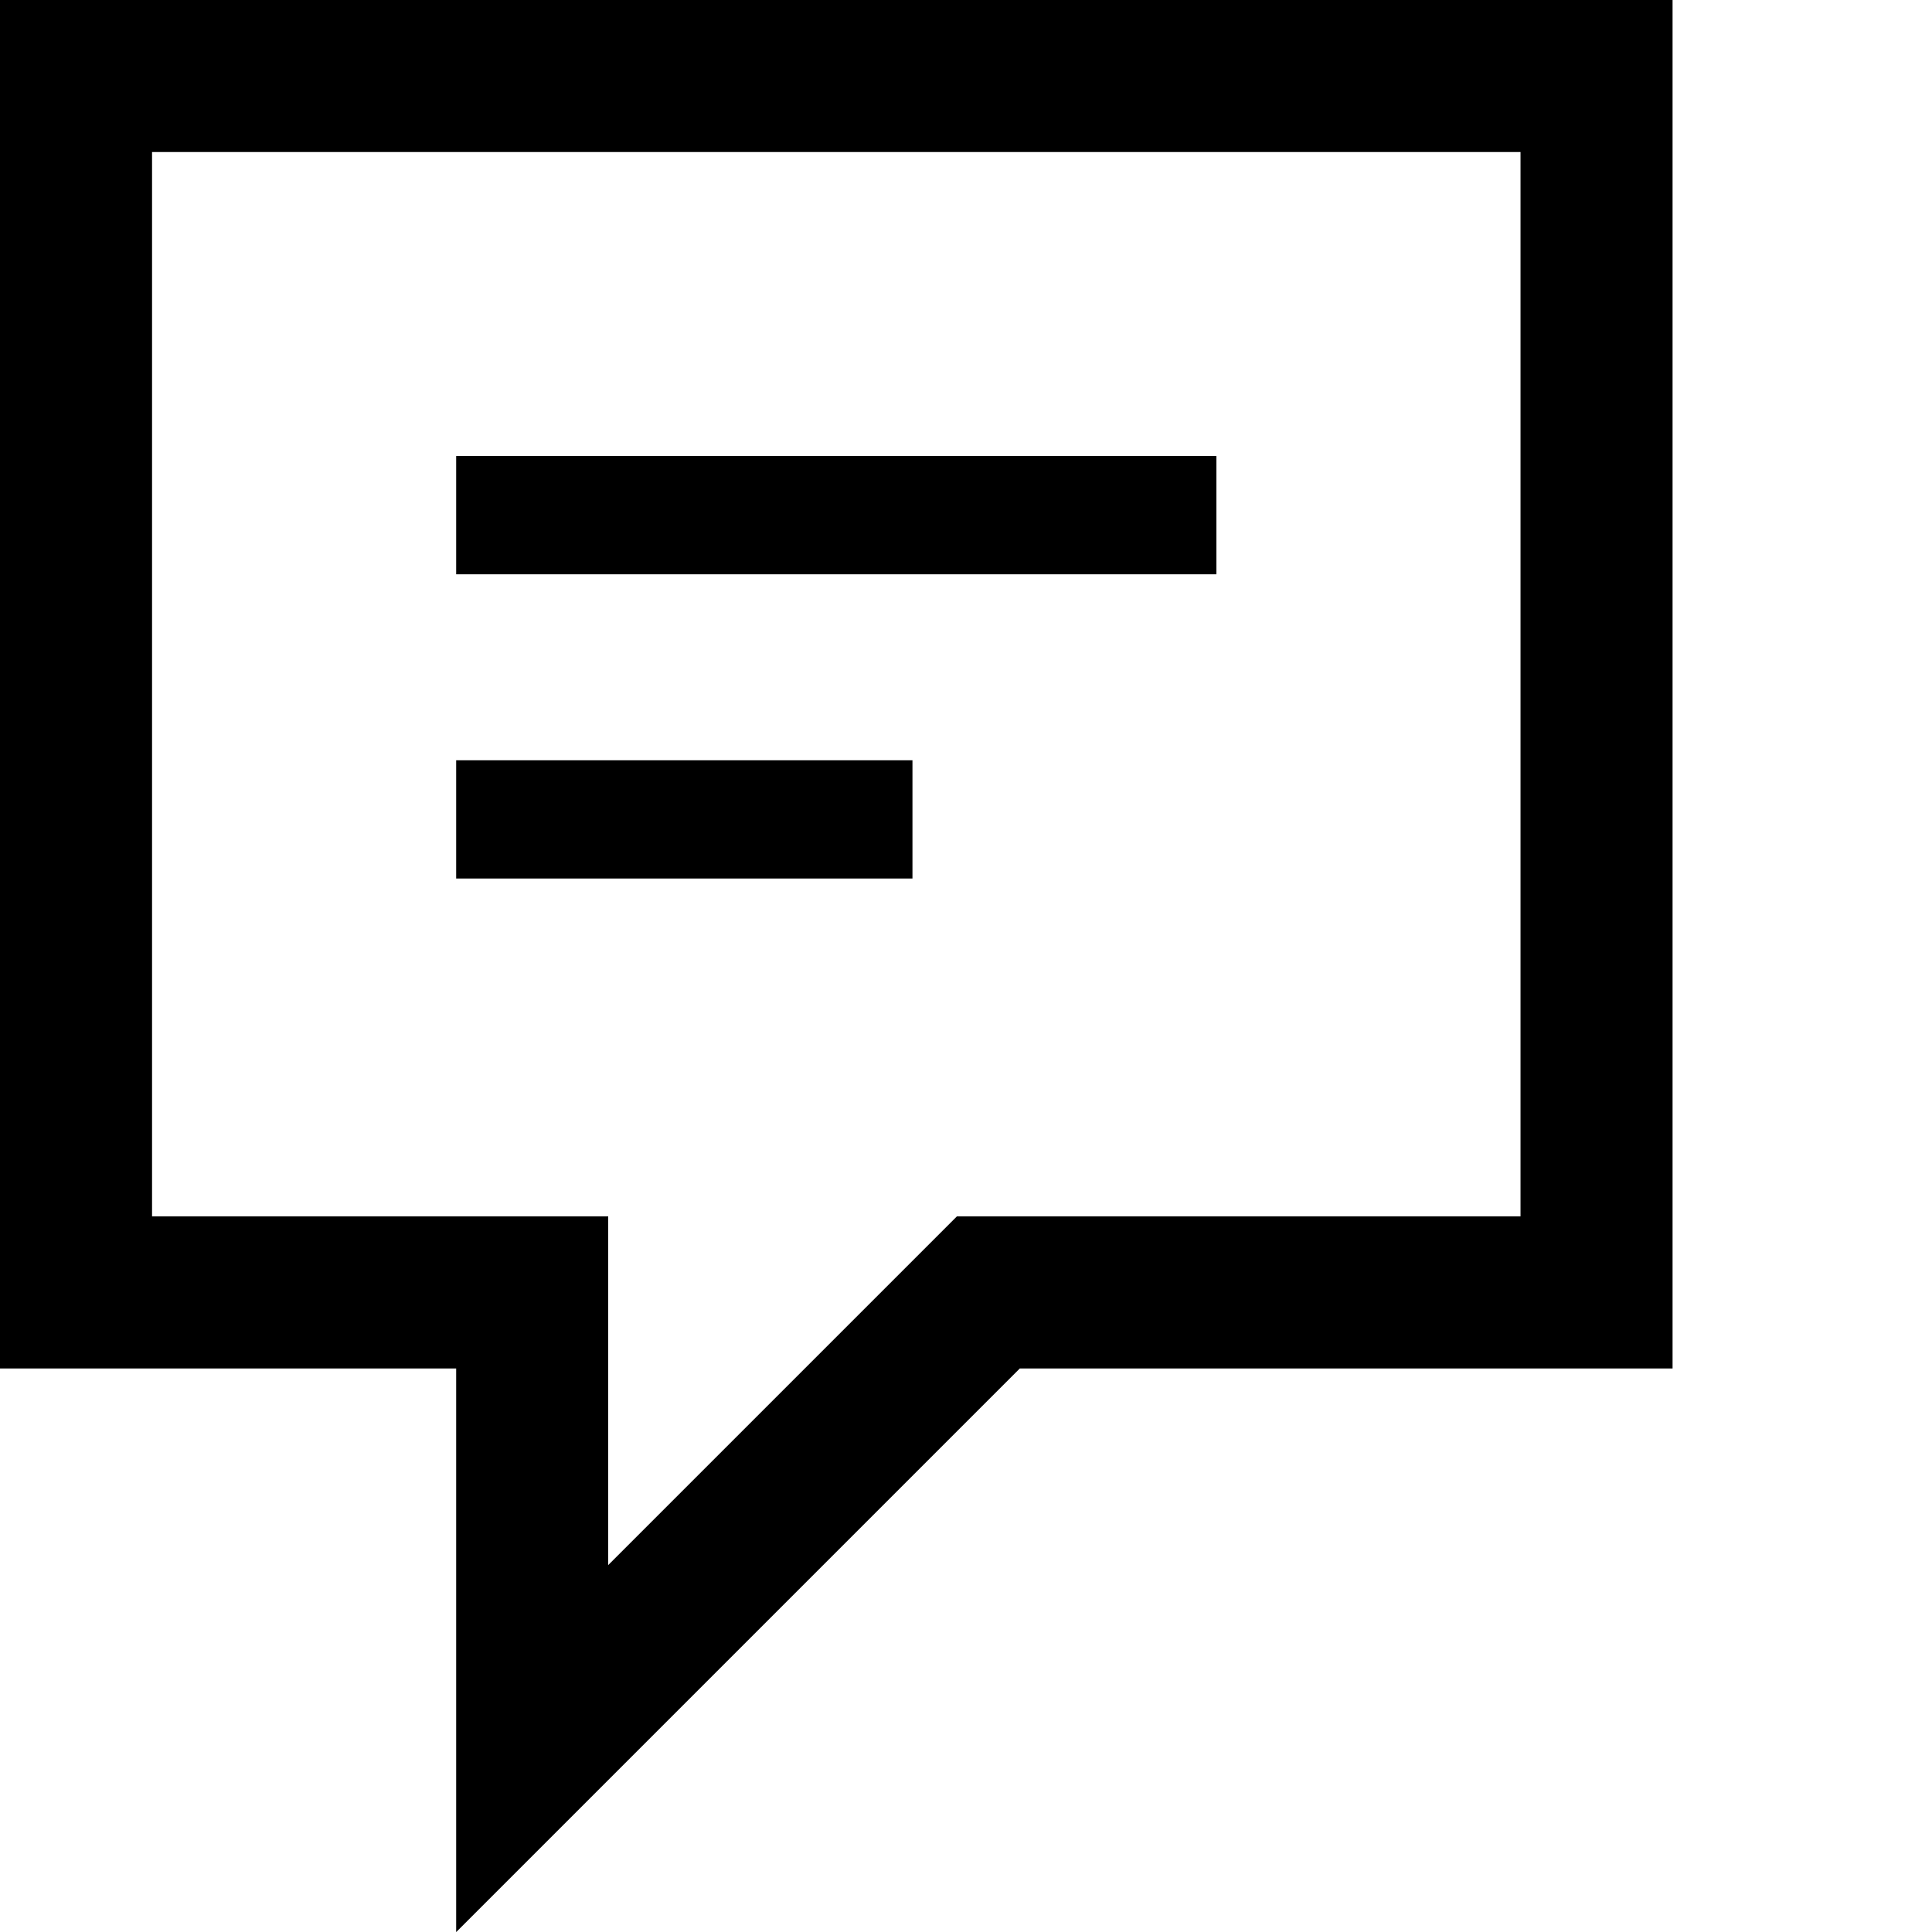
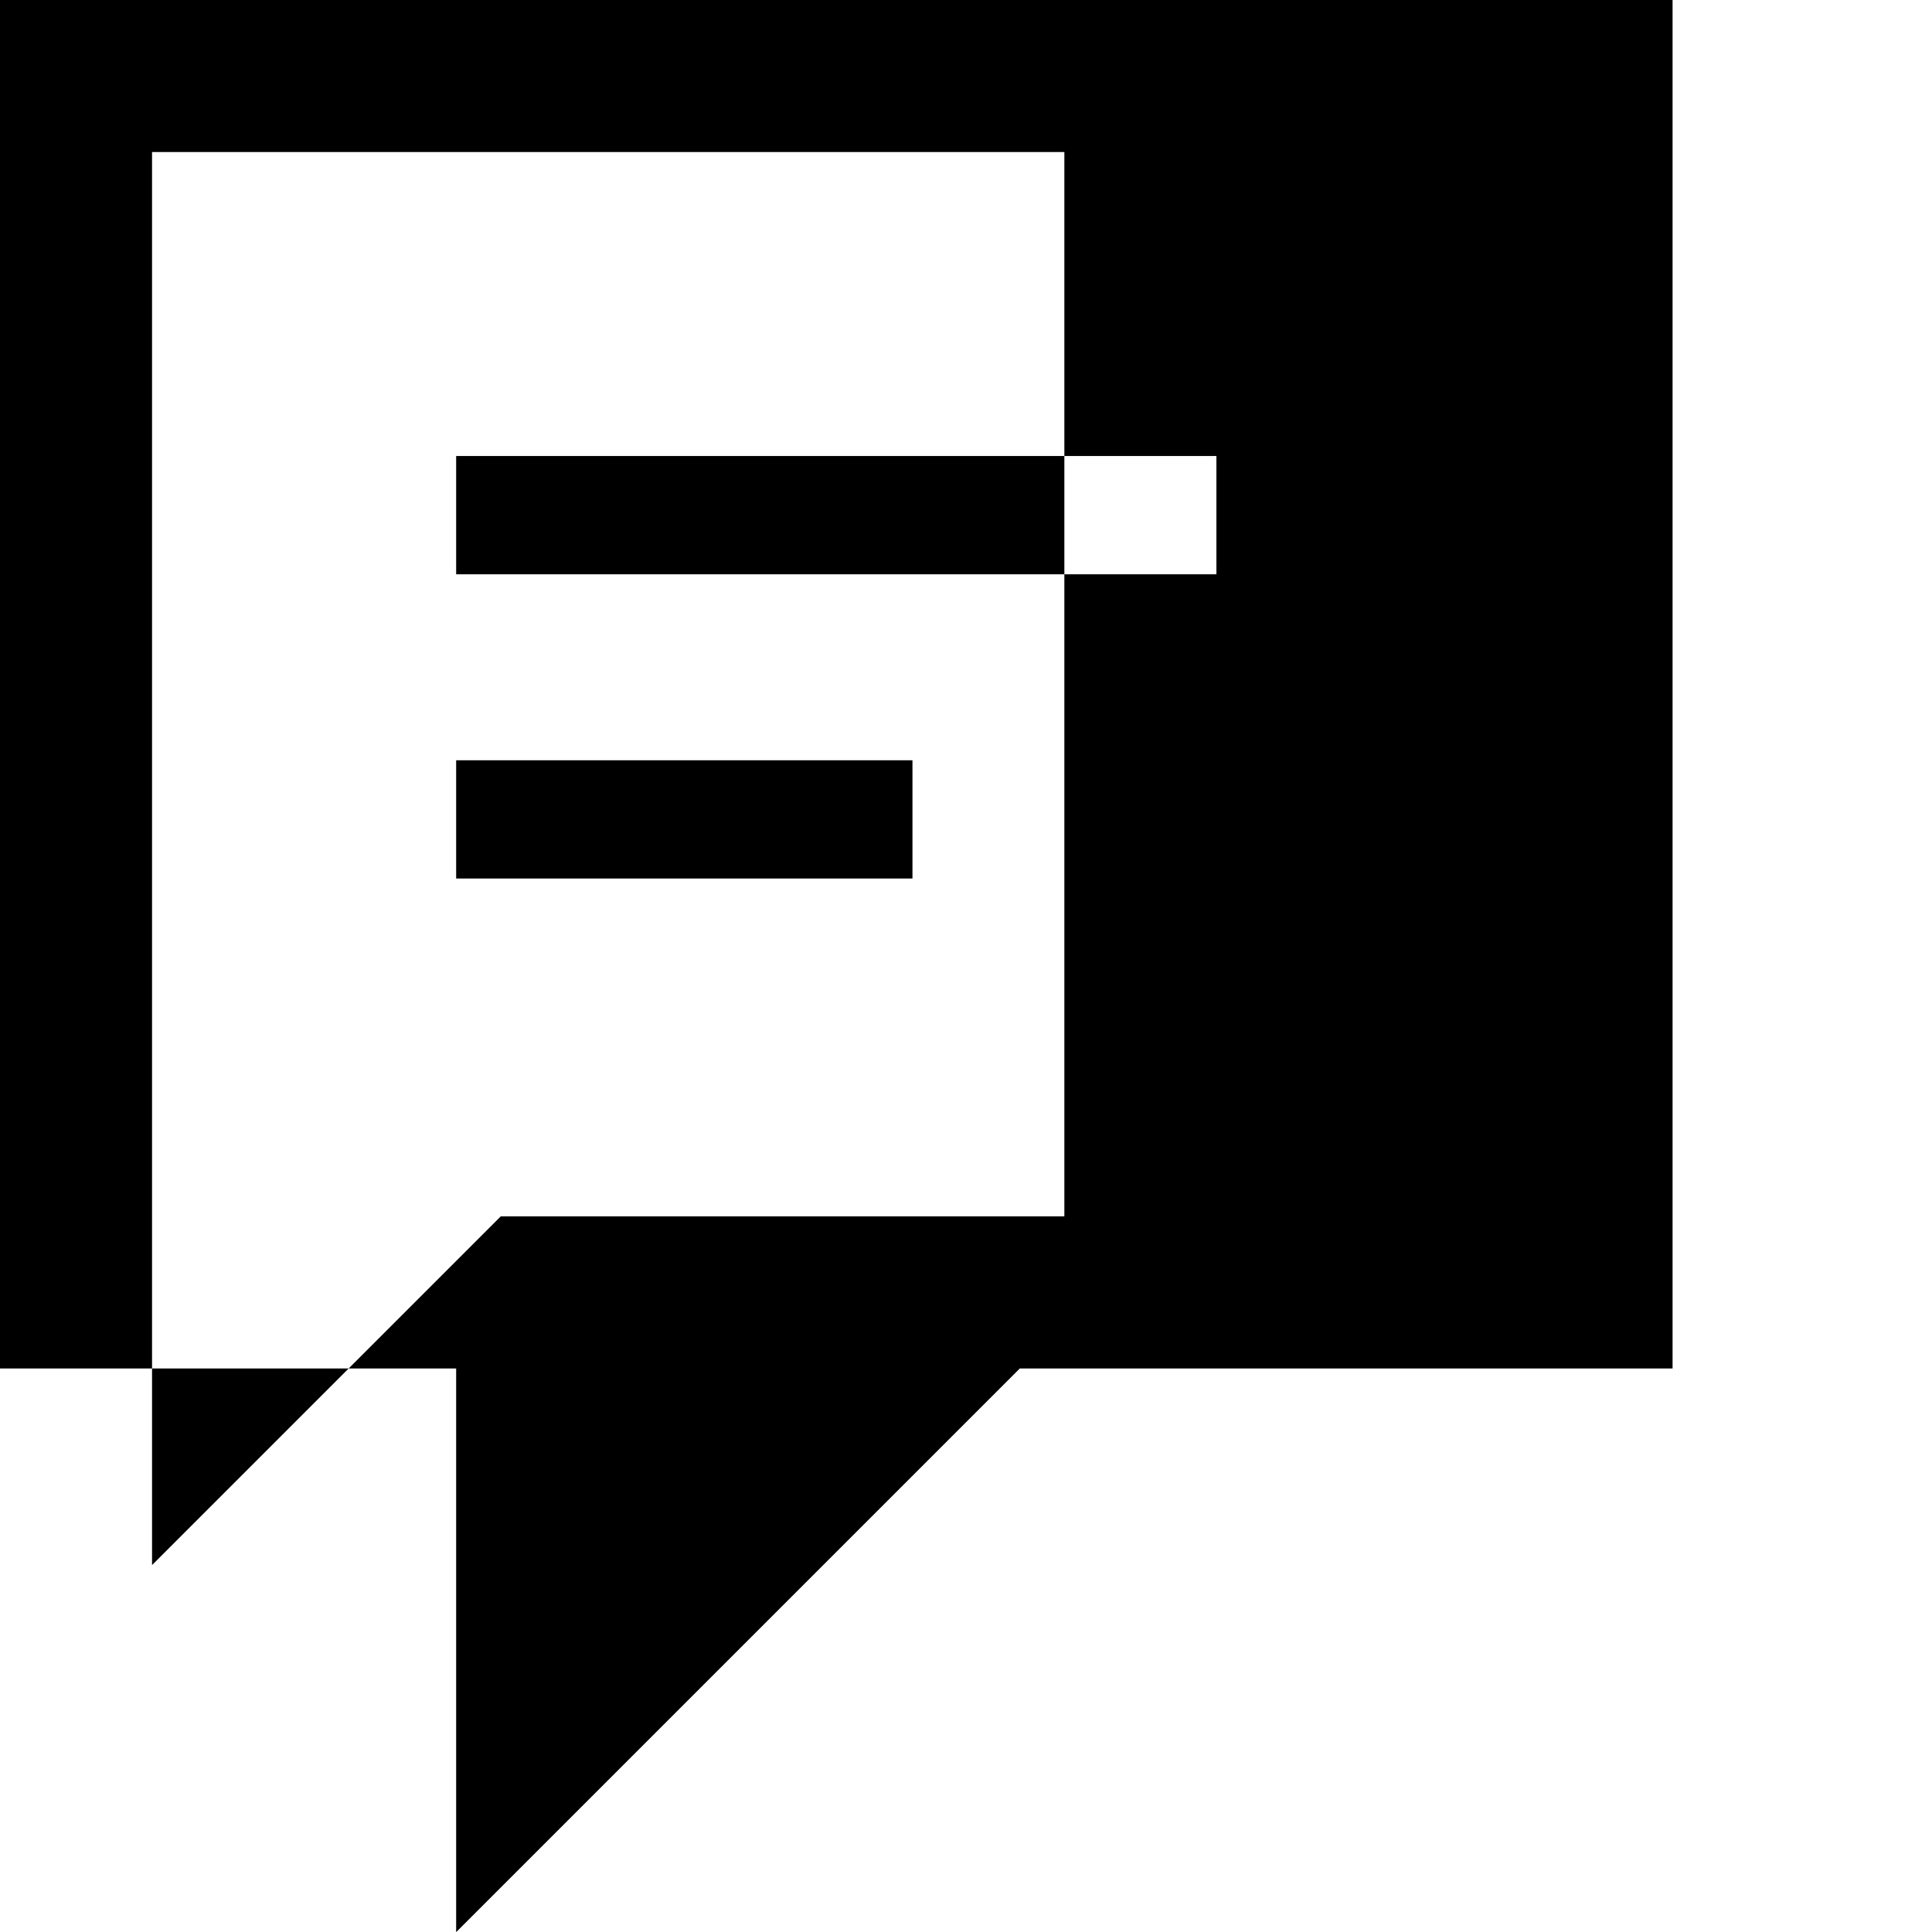
<svg xmlns="http://www.w3.org/2000/svg" fill="#000000" width="800px" height="800px" viewBox="0 0 1920 1920">
-   <path d="M1662.178 0v1359.964h-648.703l-560.154 560.154v-560.154H0V0h1662.178ZM1511.07 151.107H151.107v1057.75h453.321v346.488l346.489-346.488h560.154V151.107ZM906.794 755.55v117.53H453.32V755.55h453.473Zm302.063-302.365v117.529H453.32V453.185h755.536Z" fill-rule="evenodd" />
+   <path d="M1662.178 0v1359.964h-648.703l-560.154 560.154v-560.154H0V0h1662.178ZM1511.07 151.107H151.107v1057.75v346.488l346.489-346.488h560.154V151.107ZM906.794 755.55v117.53H453.32V755.55h453.473Zm302.063-302.365v117.529H453.32V453.185h755.536Z" fill-rule="evenodd" />
</svg>